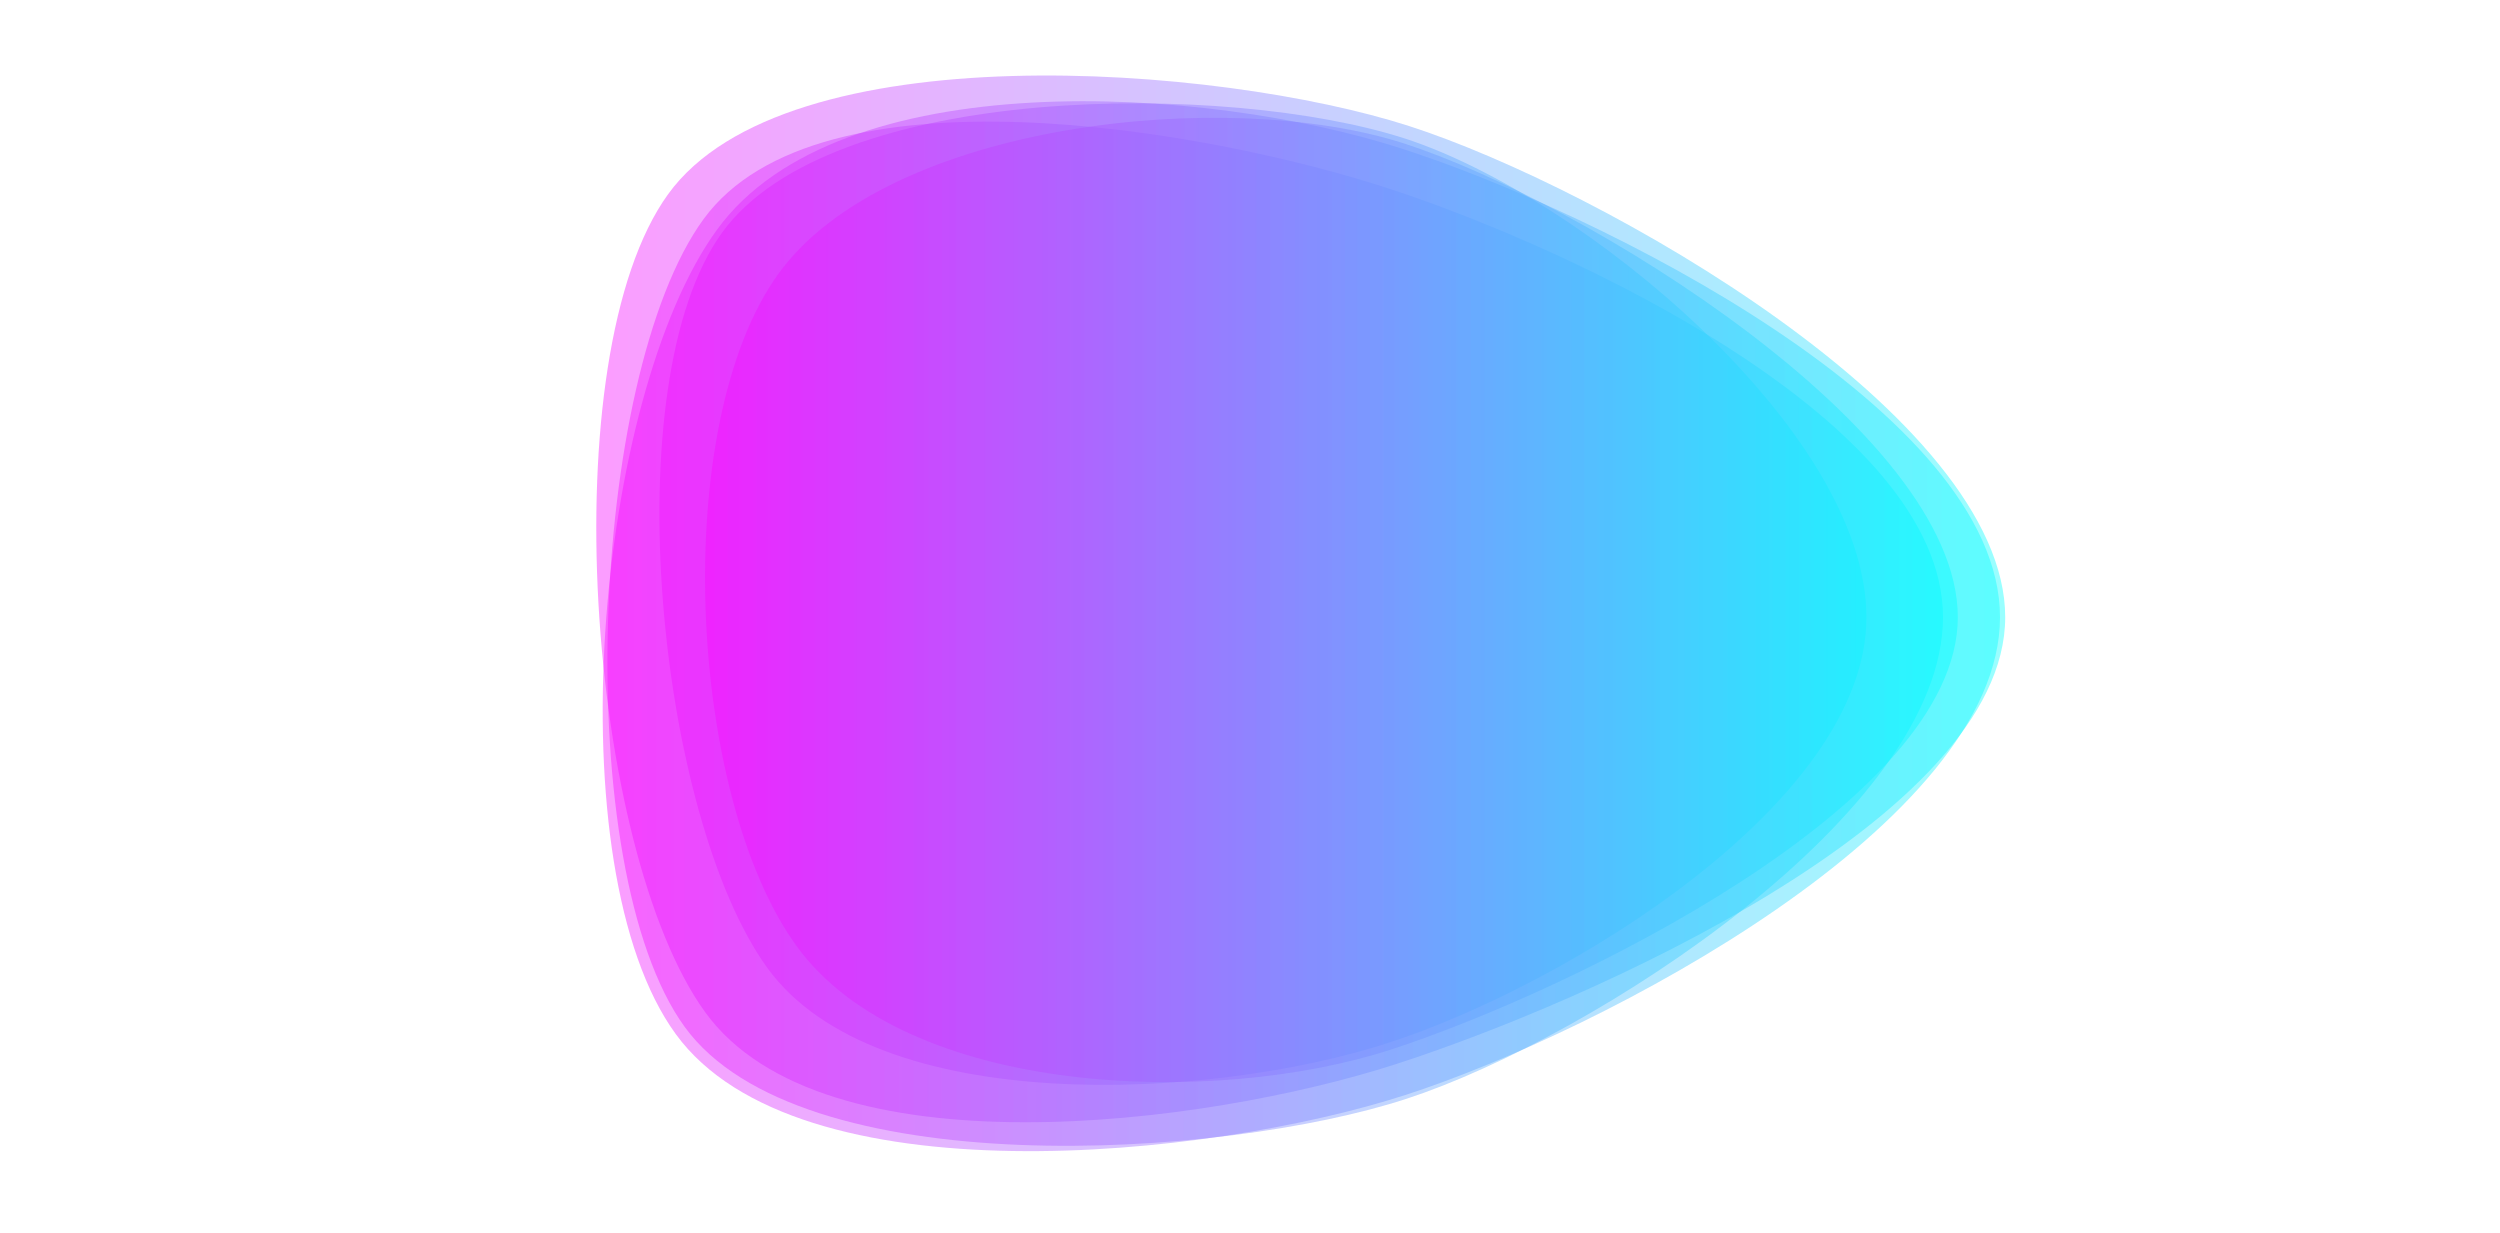
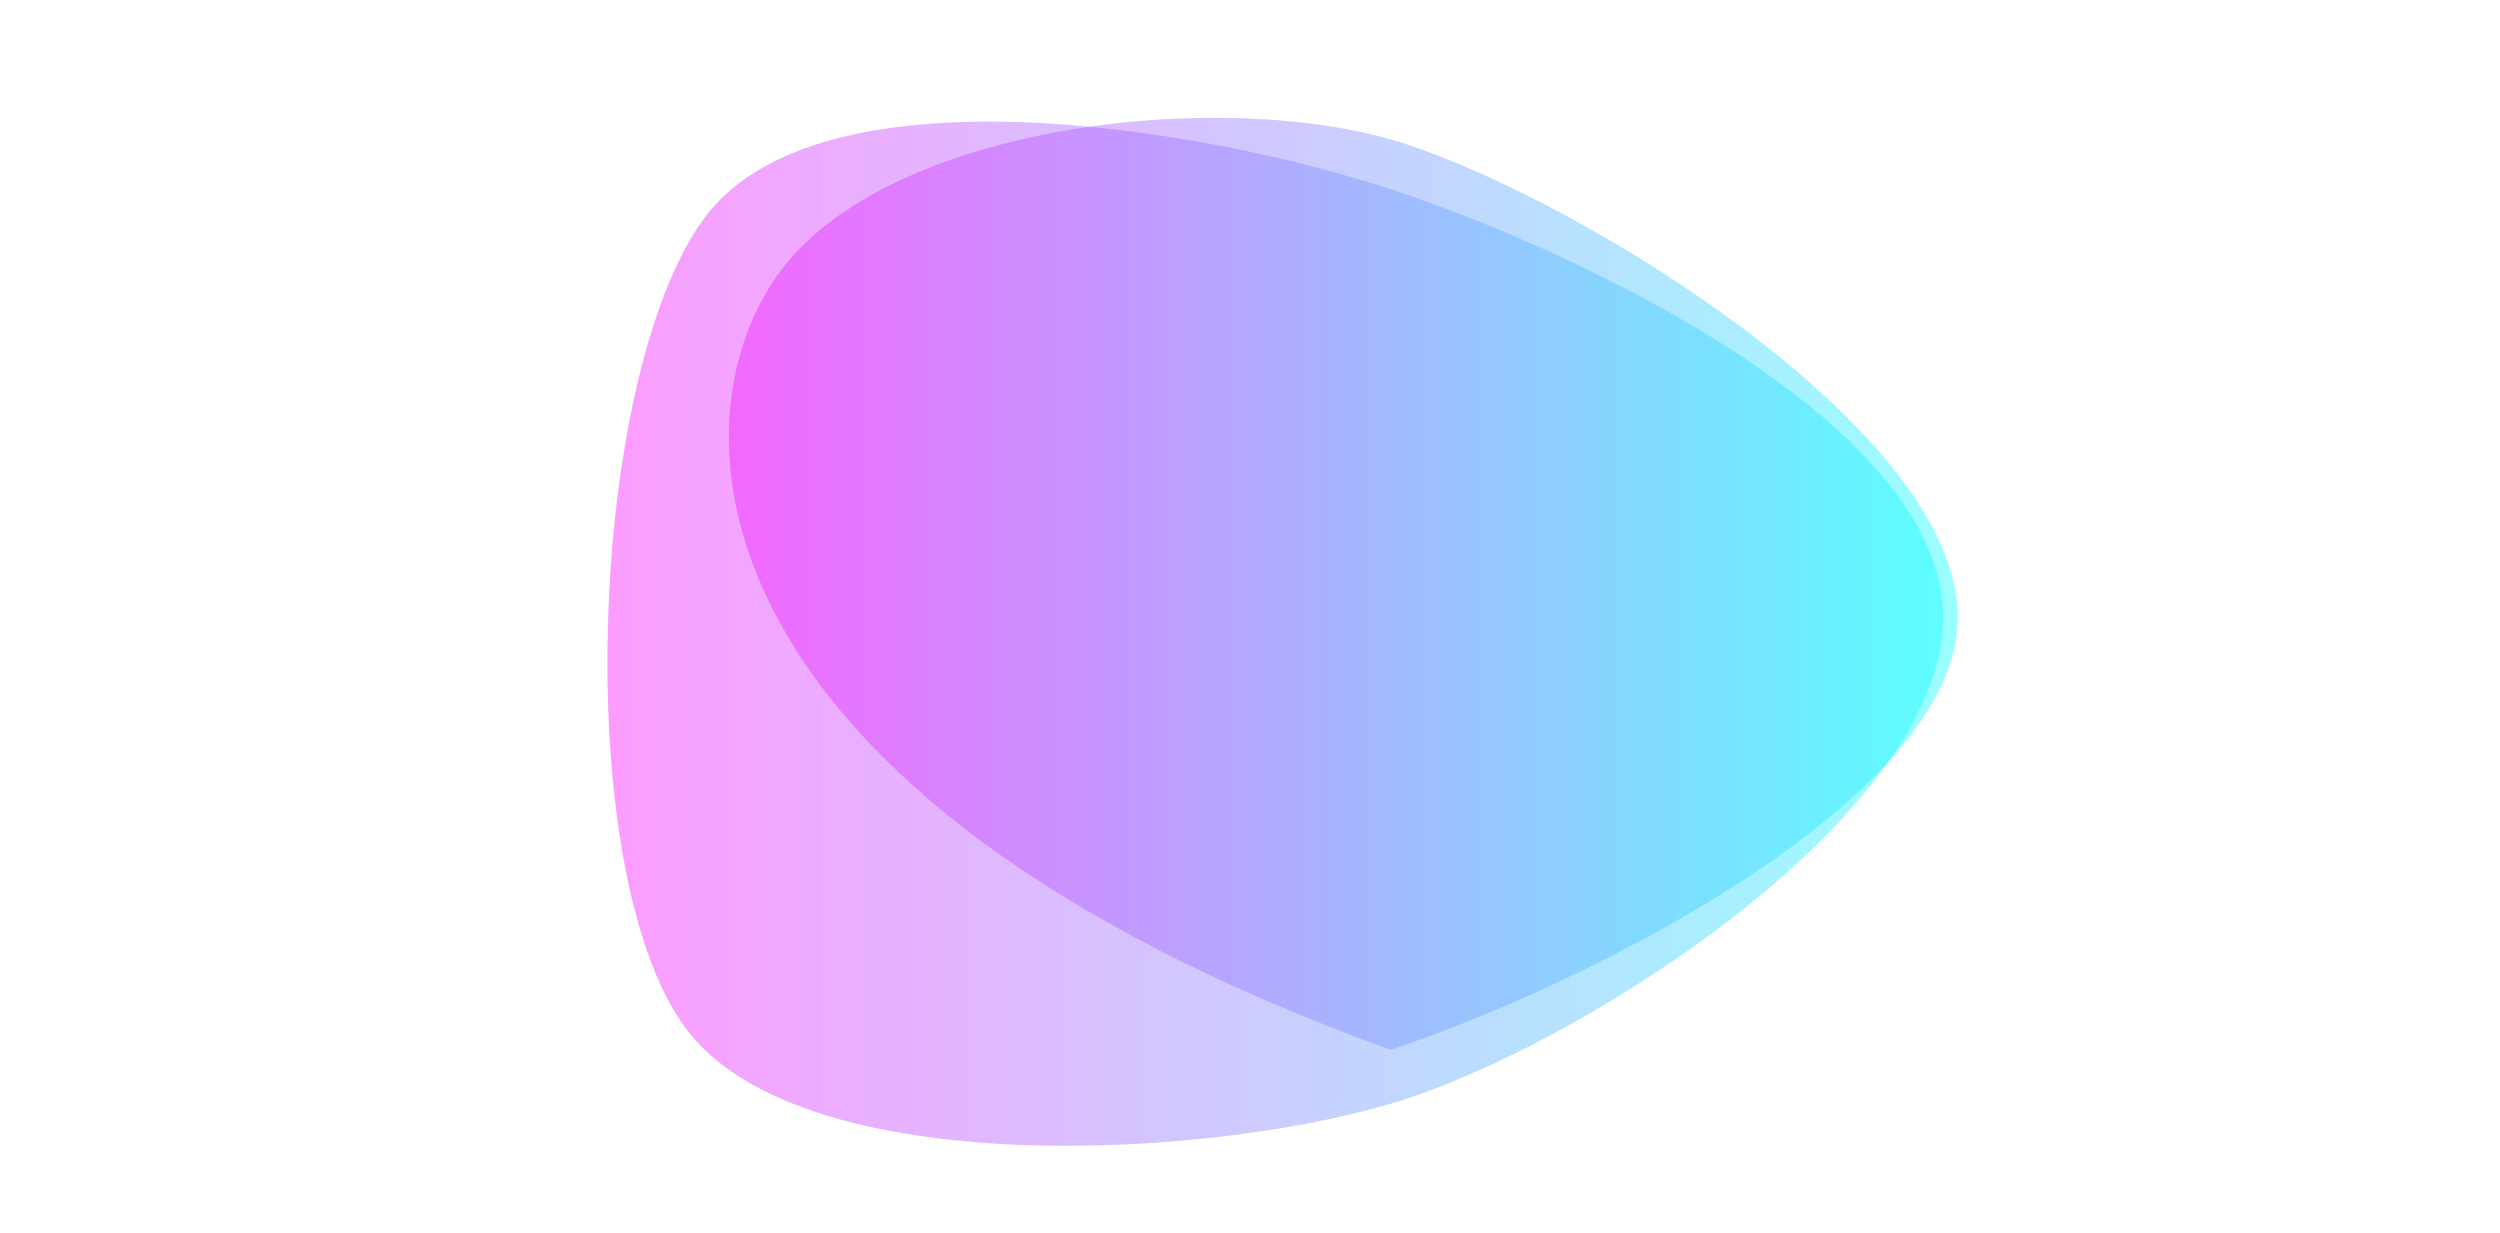
<svg xmlns="http://www.w3.org/2000/svg" viewBox="0 0 1920 947" preserveAspectRatio="xMidYMid" width="1920" height="947" style="shape-rendering:auto;display:block;background-position-x:0%;background-position-y:0%;background-size:auto;background-origin:padding-box;background-clip:border-box;fill:rgb(0, 0, 0);stroke:none;transform:none;opacity:1;background:scroll rgba(255, 255, 255, 0.284) none  repeat;width:1920px;height:947px;;animation:none">
  <g style="fill:rgb(0, 0, 0);stroke:none;transform:none;opacity:1;;animation:none">
    <linearGradient y2="0" y1="0" x2="1" x1="0" id="lg-0.20006641757859273" style="fill:rgb(0, 0, 0);stroke:none;transform:none;opacity:1;;animation:none">
      <stop offset="0" stop-color="#ff00ff" style="fill:rgb(0, 0, 0);stroke:none;transform:none;opacity:1;;animation:none" />
      <stop offset="1" stop-color="#00ffff" style="fill:rgb(0, 0, 0);stroke:none;transform:none;opacity:1;;animation:none" />
    </linearGradient>
    <path opacity="0.4" fill="url(#lg-0.20006641757859273)" d="M 1492.2 474 C 1492.2 624 1222.6 797.2 1080.4 843.8 C 938.2 890.4 614 910.2 525.8 788.6 C 437.6 667 452.2 289 540.4 168.2 C 628.6 47.4 925 98.4 1067.2 145 C 1209.4 191.6 1492.2 324 1492.2 474" style="fill:url('#lg-0.20006641757859273');stroke:none;transform:none;opacity:0.4;;animation:none" />
-     <path opacity="0.4" fill="url(#lg-0.20006641757859273)" d="M 1536 474 C 1536 632 1230.2 792.2 1079.2 841 C 928.2 889.8 612.4 922.4 519 794.2 C 425.6 666 457.4 304.4 550.8 176.2 C 644.2 48 925.8 65.4 1076.8 114.2 C 1227.8 163 1536 316 1536 474" style="fill:url('#lg-0.20006641757859273');stroke:none;transform:none;opacity:0.4;;animation:none" />
-     <path opacity="0.4" fill="url(#lg-0.20006641757859273)" d="M 1433.4 474 C 1433.4 616.8 1201.8 757 1066 801 C 930.2 845 673 859 589.2 743.2 C 505.4 627.4 470.8 294.4 554.6 178.6 C 638.4 62.8 943.2 62.4 1079 106.4 C 1214.8 150.4 1433.4 331.2 1433.4 474" style="fill:url('#lg-0.20006641757859273');stroke:none;transform:none;opacity:0.4;;animation:none" />
-     <path opacity="0.4" fill="url(#lg-0.20006641757859273)" d="M 1540 474 C 1540 628.2 1218 770.2 1071.6 817.4 C 925.2 864.6 632 902.2 541.6 777.4 C 451.2 652.6 422.8 273.8 513.2 149 C 603.6 24.2 935.8 49.6 1082.2 96.8 C 1228.6 144 1540 319.8 1540 474" style="fill:url('#lg-0.20006641757859273');stroke:none;transform:none;opacity:0.4;;animation:none" />
-     <path opacity="0.4" fill="url(#lg-0.20006641757859273)" d="M 1503.6 474 C 1503.6 617.4 1204 762 1067.8 806.2 C 931.6 850.4 695.8 842.4 611.8 726.6 C 527.8 610.8 514 325.8 598 210 C 682 94.2 942.2 66.2 1078.4 110.2 C 1214.6 154.2 1503.6 330.6 1503.6 474" style="fill:url('#lg-0.20006641757859273');stroke:none;transform:none;opacity:0.4;;animation:none" />
+     <path opacity="0.4" fill="url(#lg-0.20006641757859273)" d="M 1503.6 474 C 1503.6 617.4 1204 762 1067.8 806.2 C 527.8 610.8 514 325.8 598 210 C 682 94.2 942.2 66.2 1078.4 110.2 C 1214.6 154.2 1503.6 330.6 1503.6 474" style="fill:url('#lg-0.20006641757859273');stroke:none;transform:none;opacity:0.4;;animation:none" />
    <g style="fill:rgb(0, 0, 0);stroke:none;transform:none;opacity:1;;animation:none" />
  </g>
</svg>